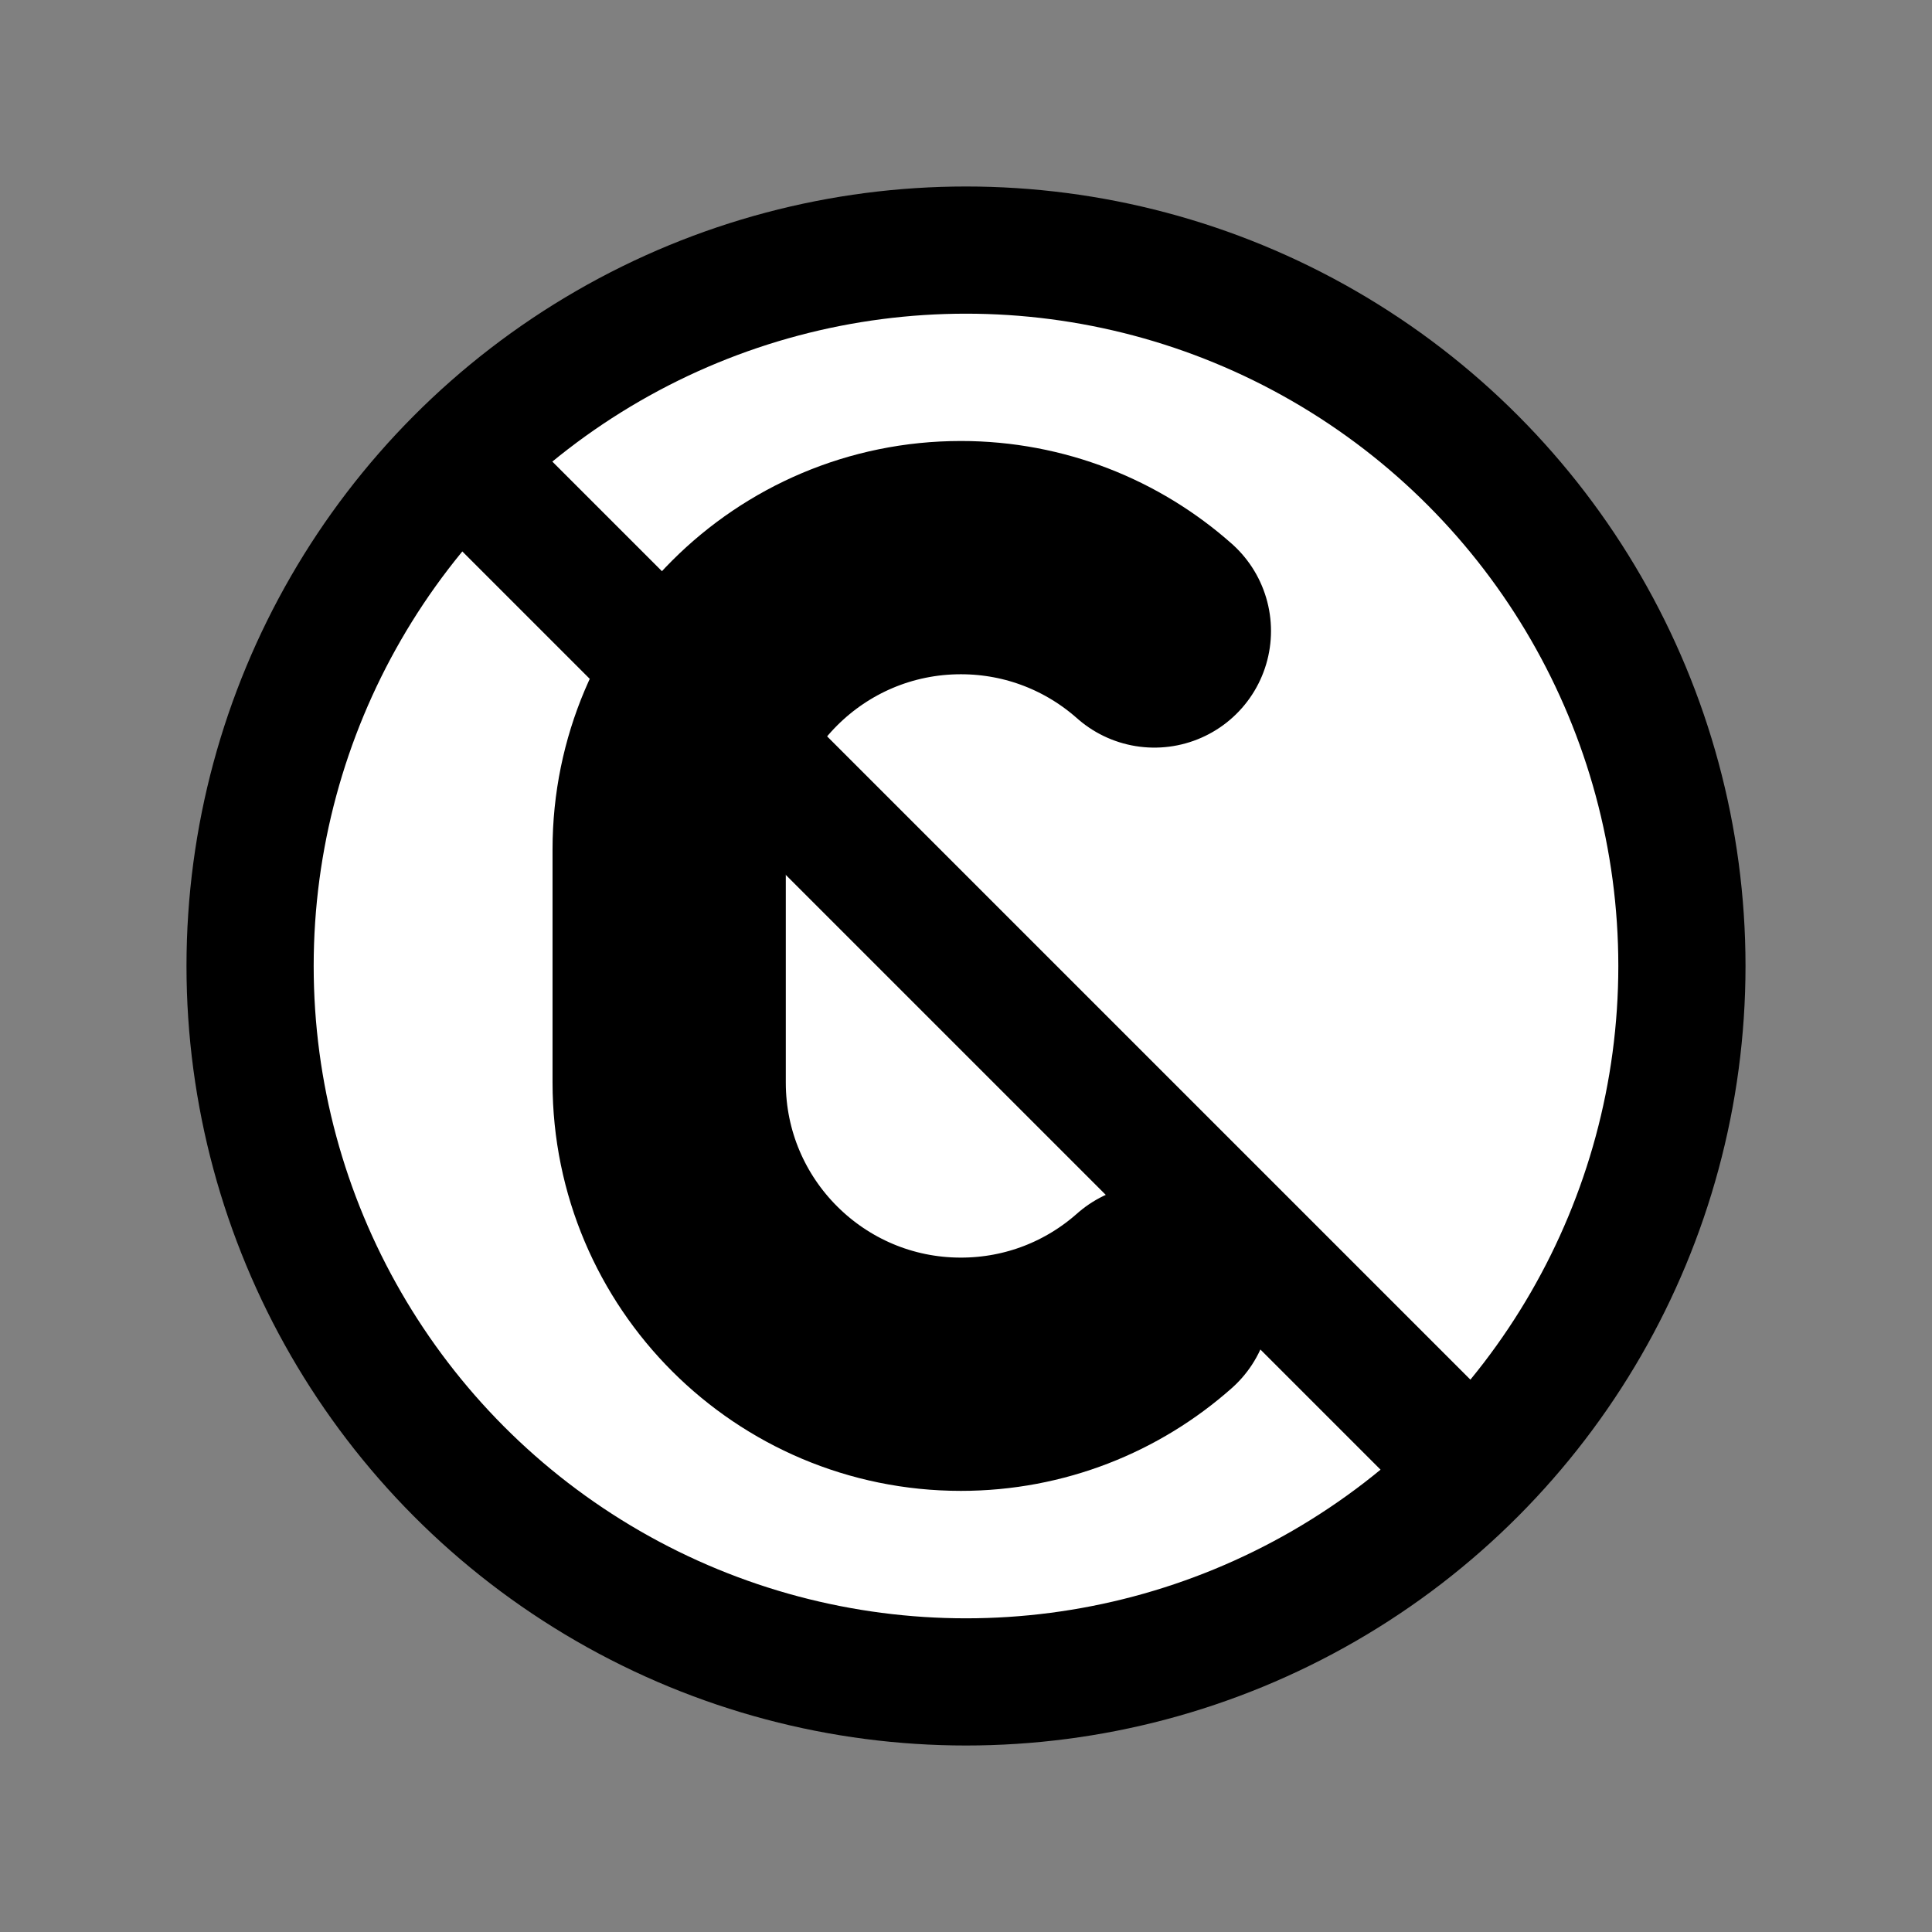
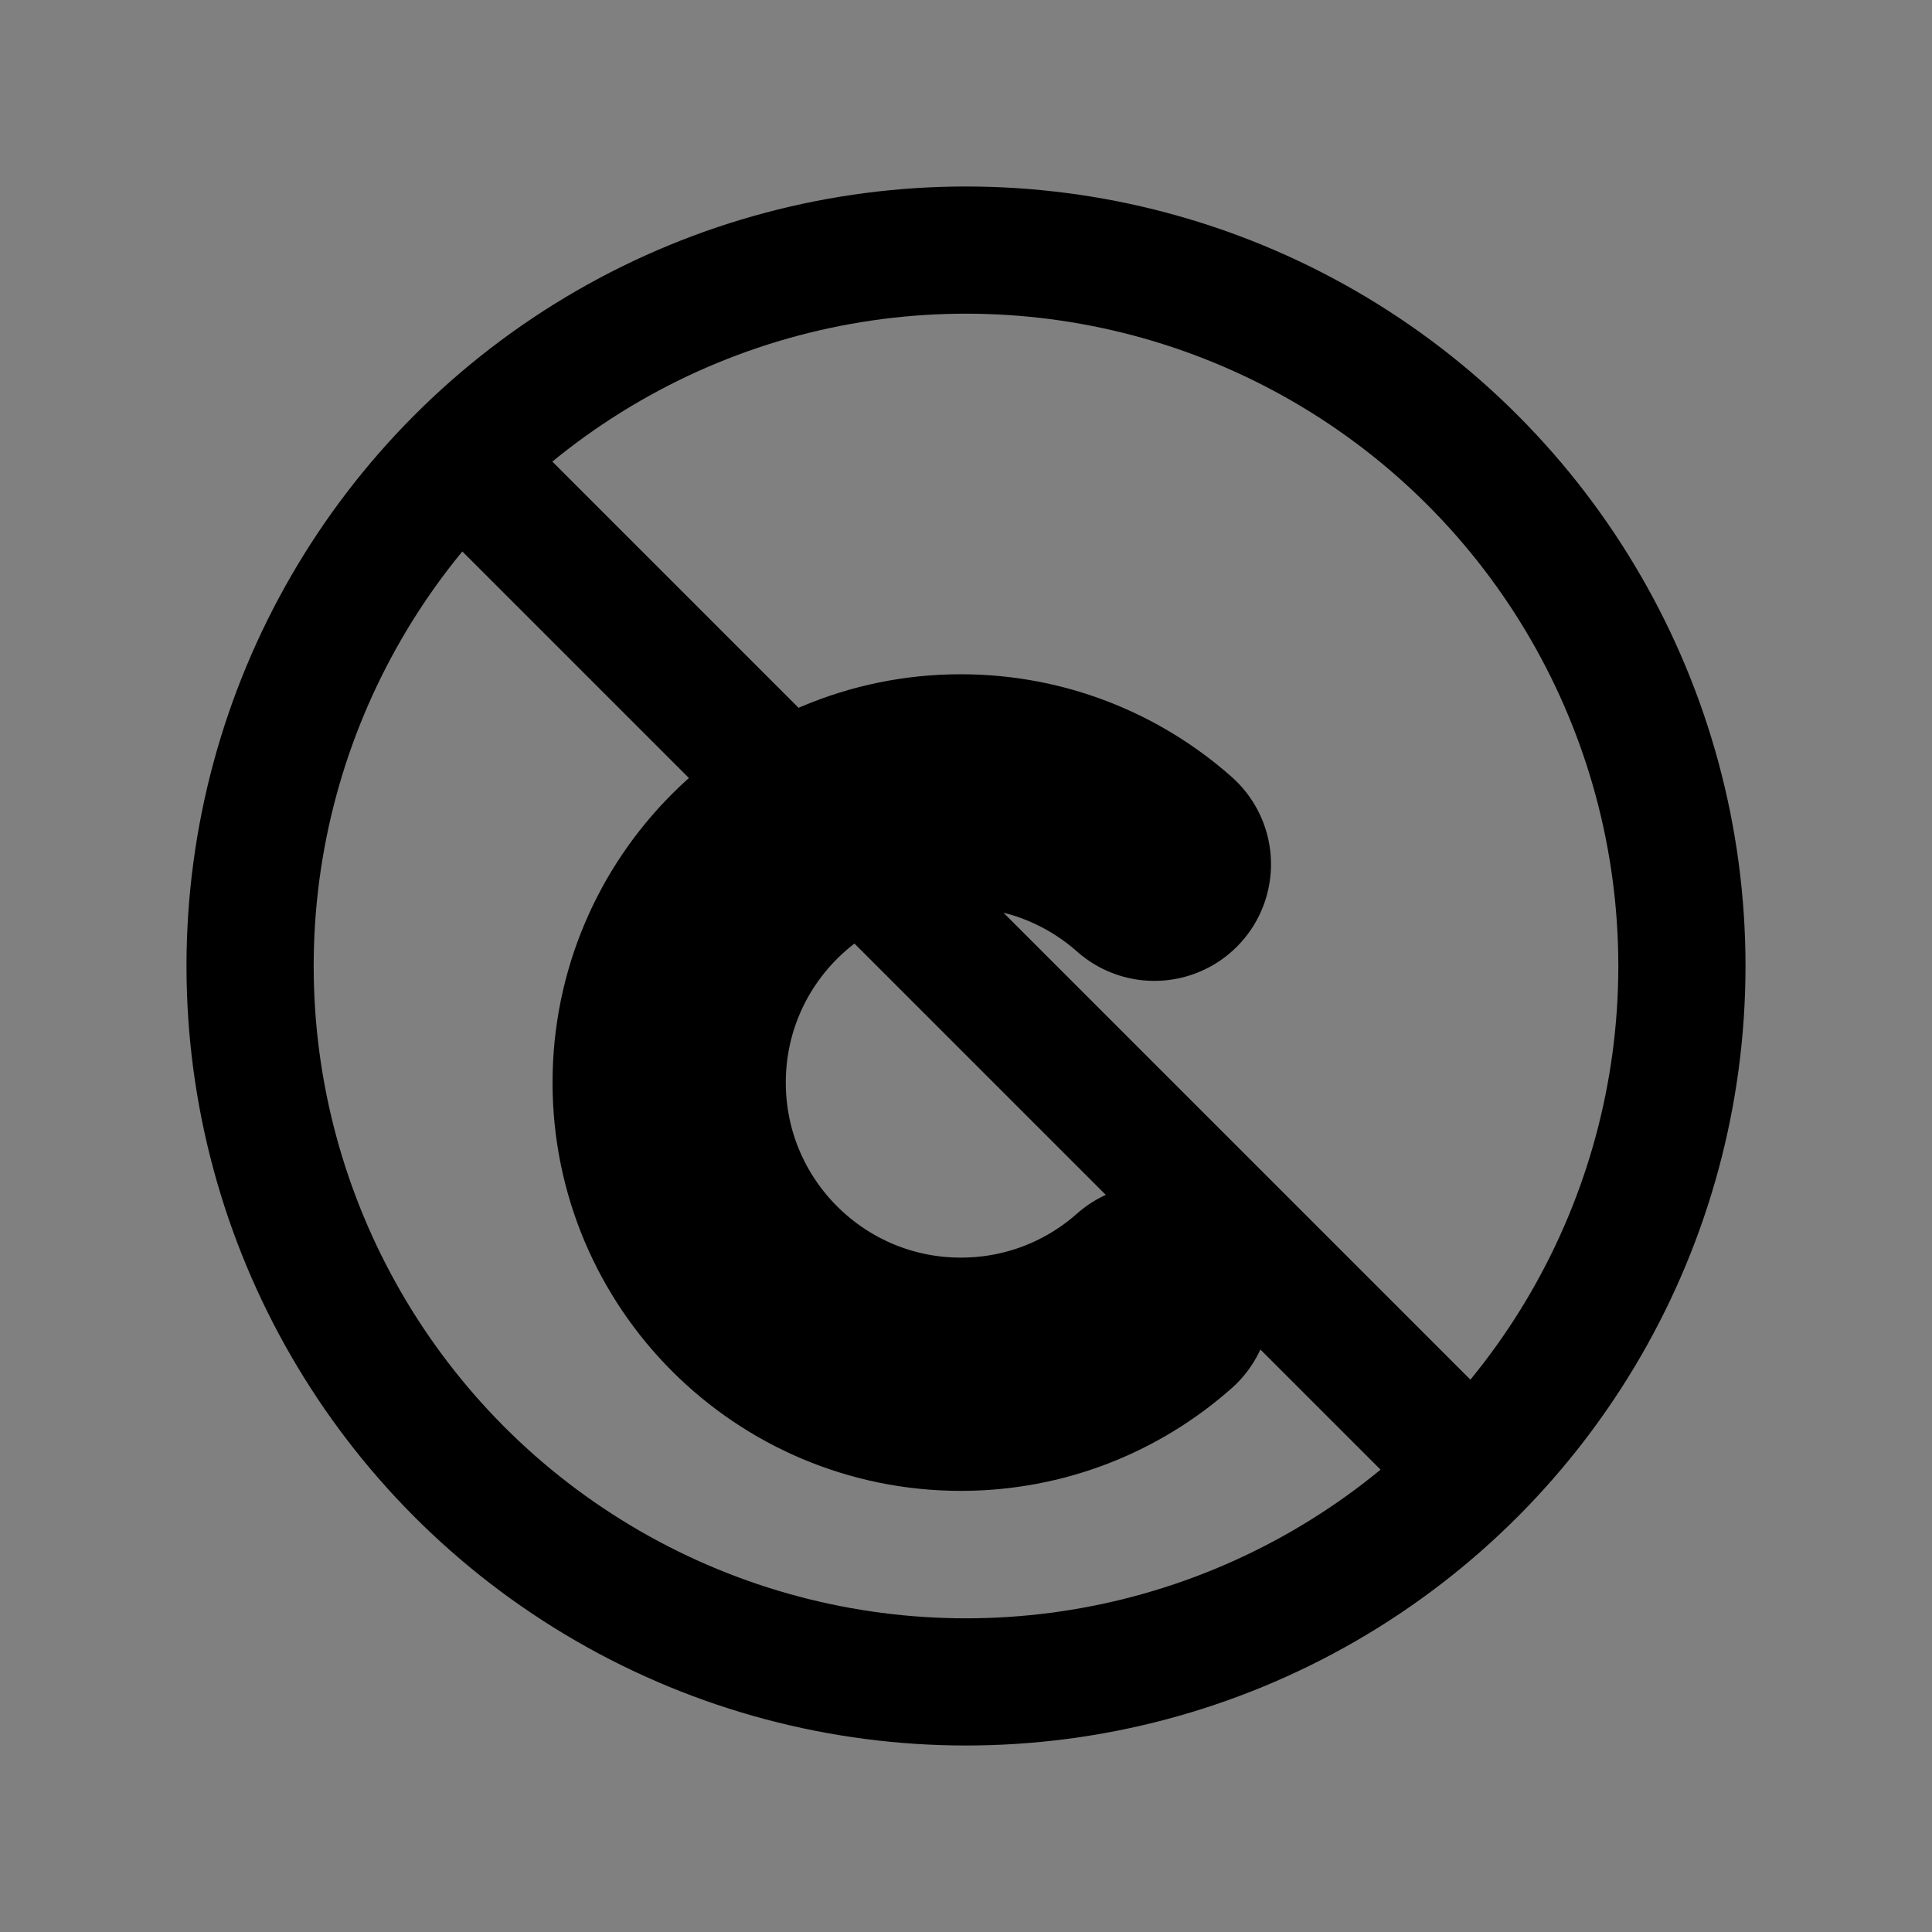
<svg xmlns="http://www.w3.org/2000/svg" width="800px" height="800px" viewBox="0 0 72 72" id="emoji" version="1.1">
  <rect x="0" y="0" width="72" height="72" fill="#808080" stroke="none" />
  <g id="color">
-     <circle cx="36" cy="36" r="26.68" fill="#ffffff" fill-rule="evenodd" paint-order="normal" />
-   </g>
+     </g>
  <g id="line">
-     <path fill="none" stroke="#000000" stroke-linecap="round" stroke-linejoin="round" stroke-miterlimit="10" stroke-width="8.693" d="m43.02 48.48c-1.917 1.7-4.442 2.734-7.212 2.734-5.999 0-10.87-4.865-10.87-10.87v-8.693 8.693-8.693c0-6.003 4.869-10.87 10.87-10.87 2.769 0 5.295 1.035 7.212 2.734" clip-rule="evenodd" />
+     <path fill="none" stroke="#000000" stroke-linecap="round" stroke-linejoin="round" stroke-miterlimit="10" stroke-width="8.693" d="m43.02 48.48c-1.917 1.7-4.442 2.734-7.212 2.734-5.999 0-10.87-4.865-10.87-10.87c0-6.003 4.869-10.87 10.87-10.87 2.769 0 5.295 1.035 7.212 2.734" clip-rule="evenodd" />
    <circle cx="36" cy="36" r="26.68" fill="none" stroke="#000000" stroke-linecap="round" stroke-linejoin="round" stroke-width="4.74" paint-order="normal" />
    <path fill="none" stroke="#000000" stroke-linejoin="round" stroke-width="4.74" d="m54.49 54.46-36.46-36.46 0.458-0.458" />
  </g>
</svg>